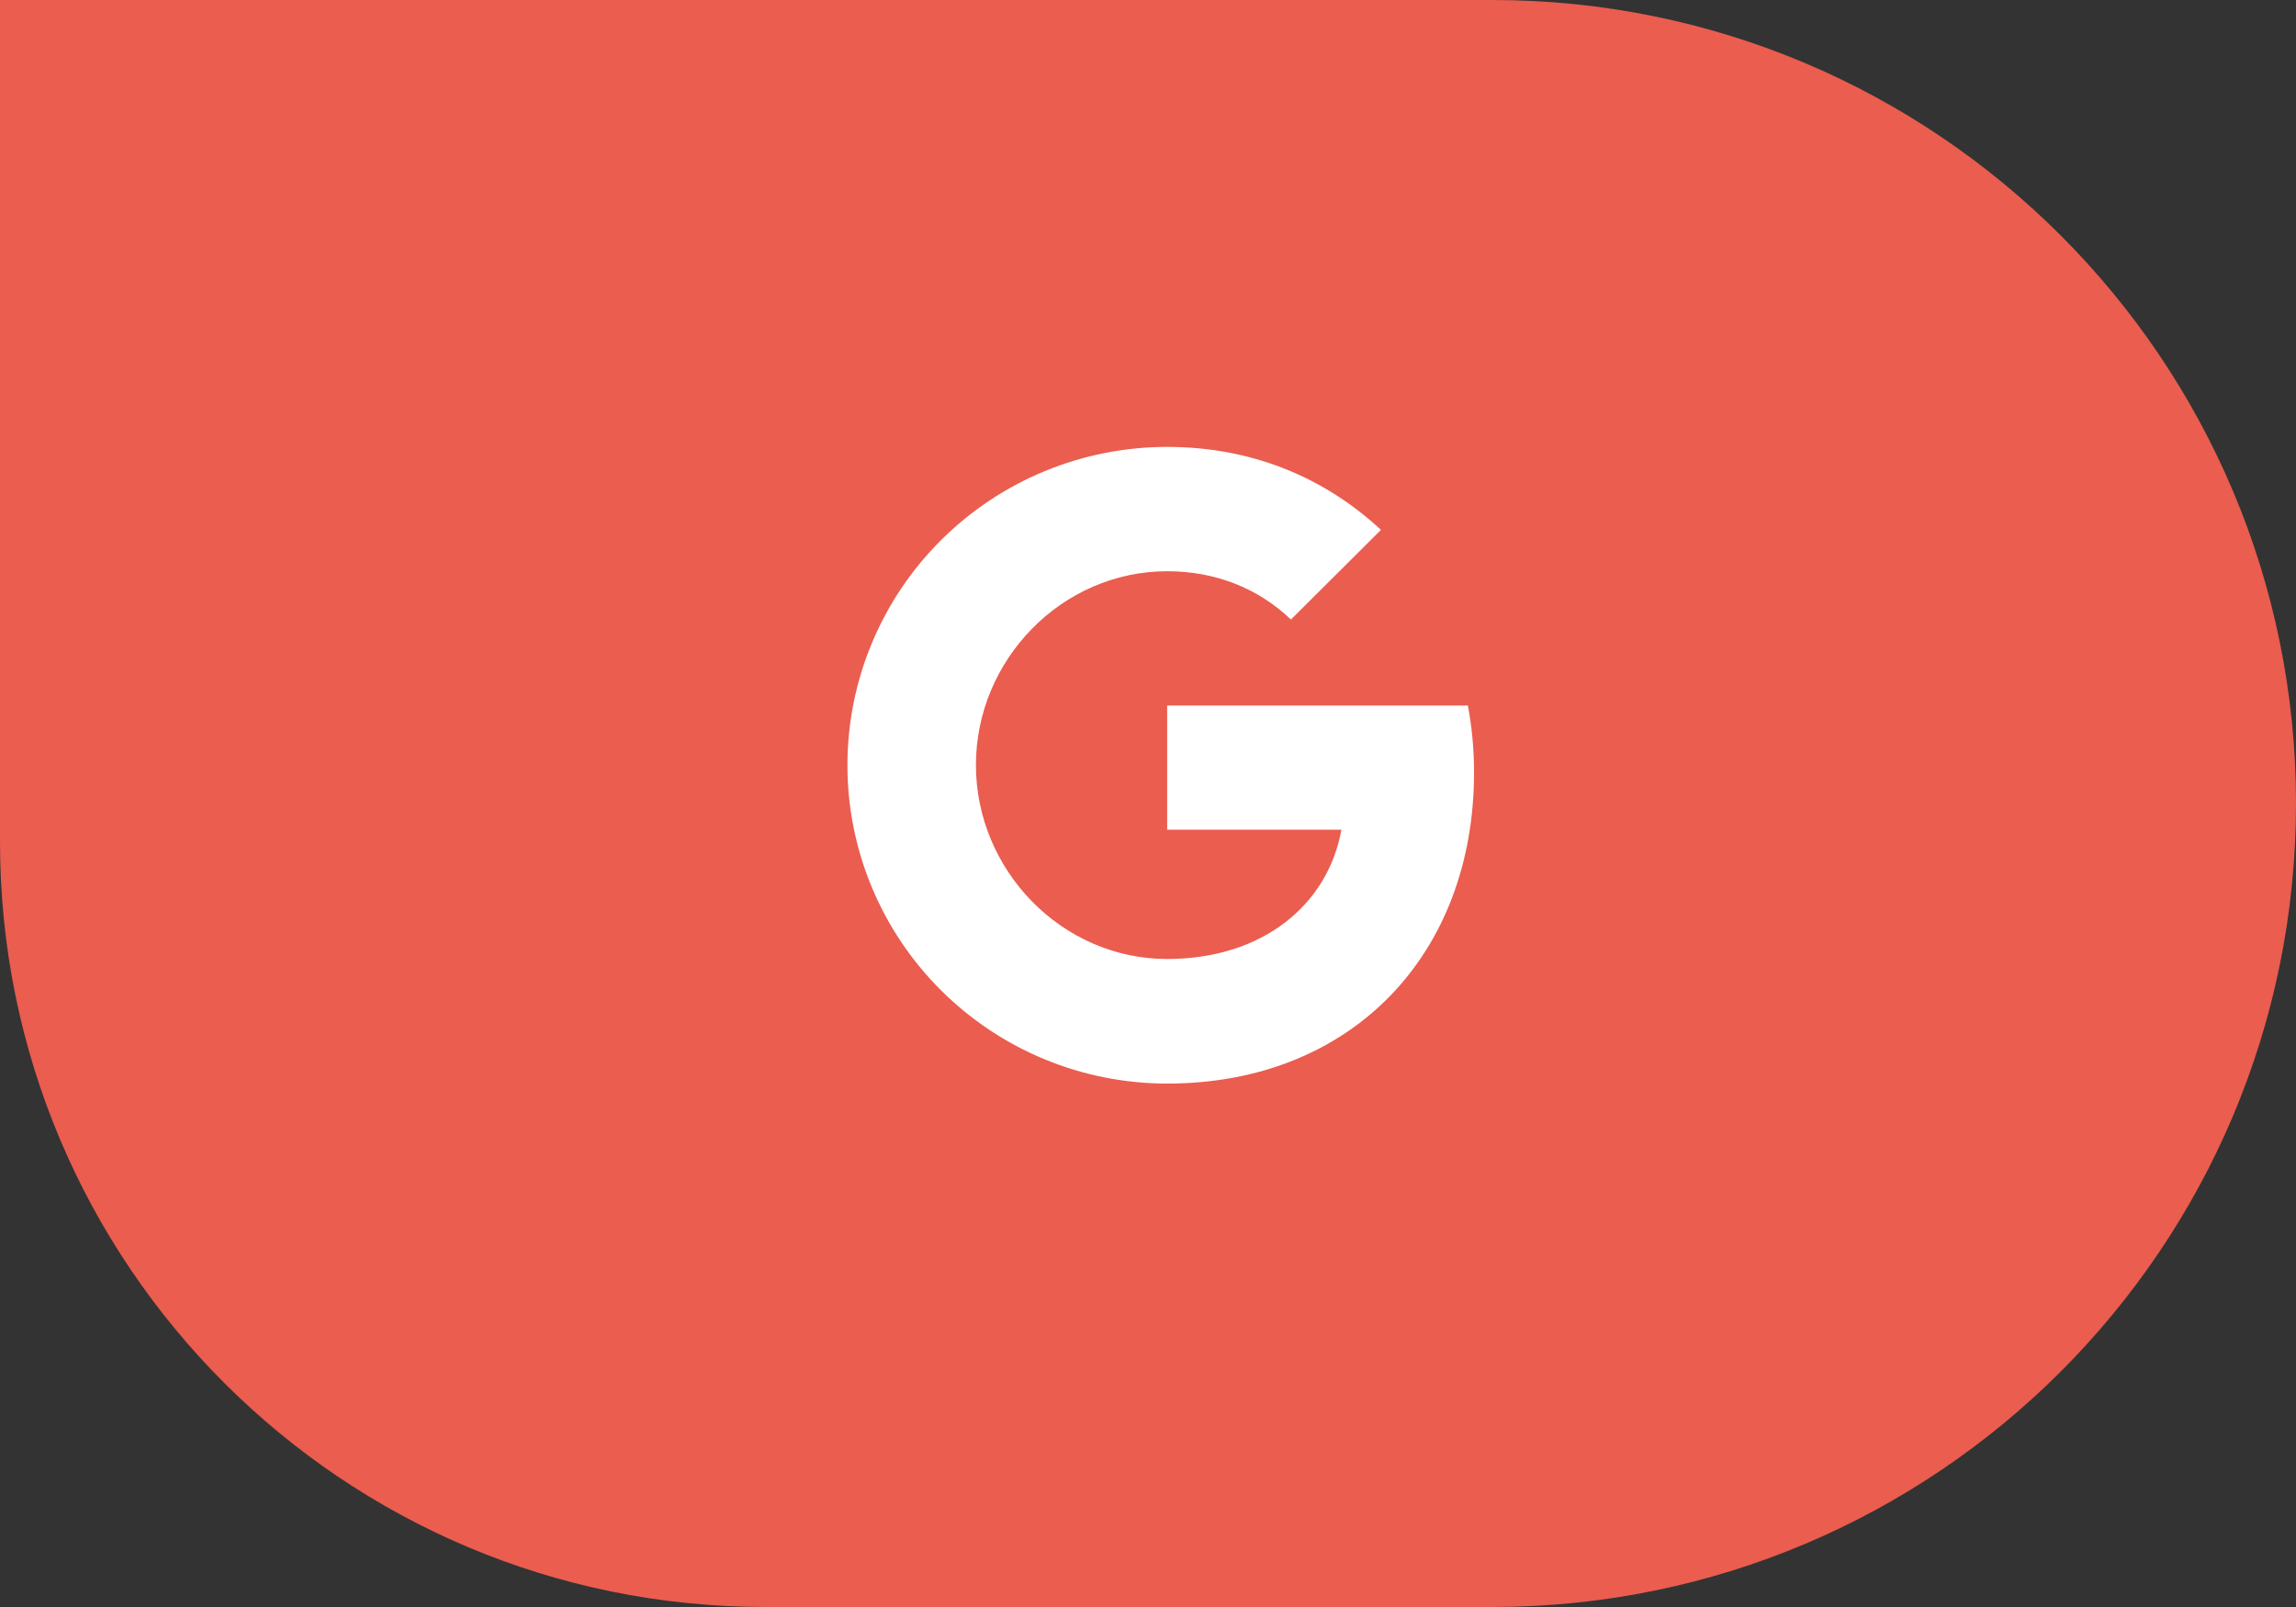
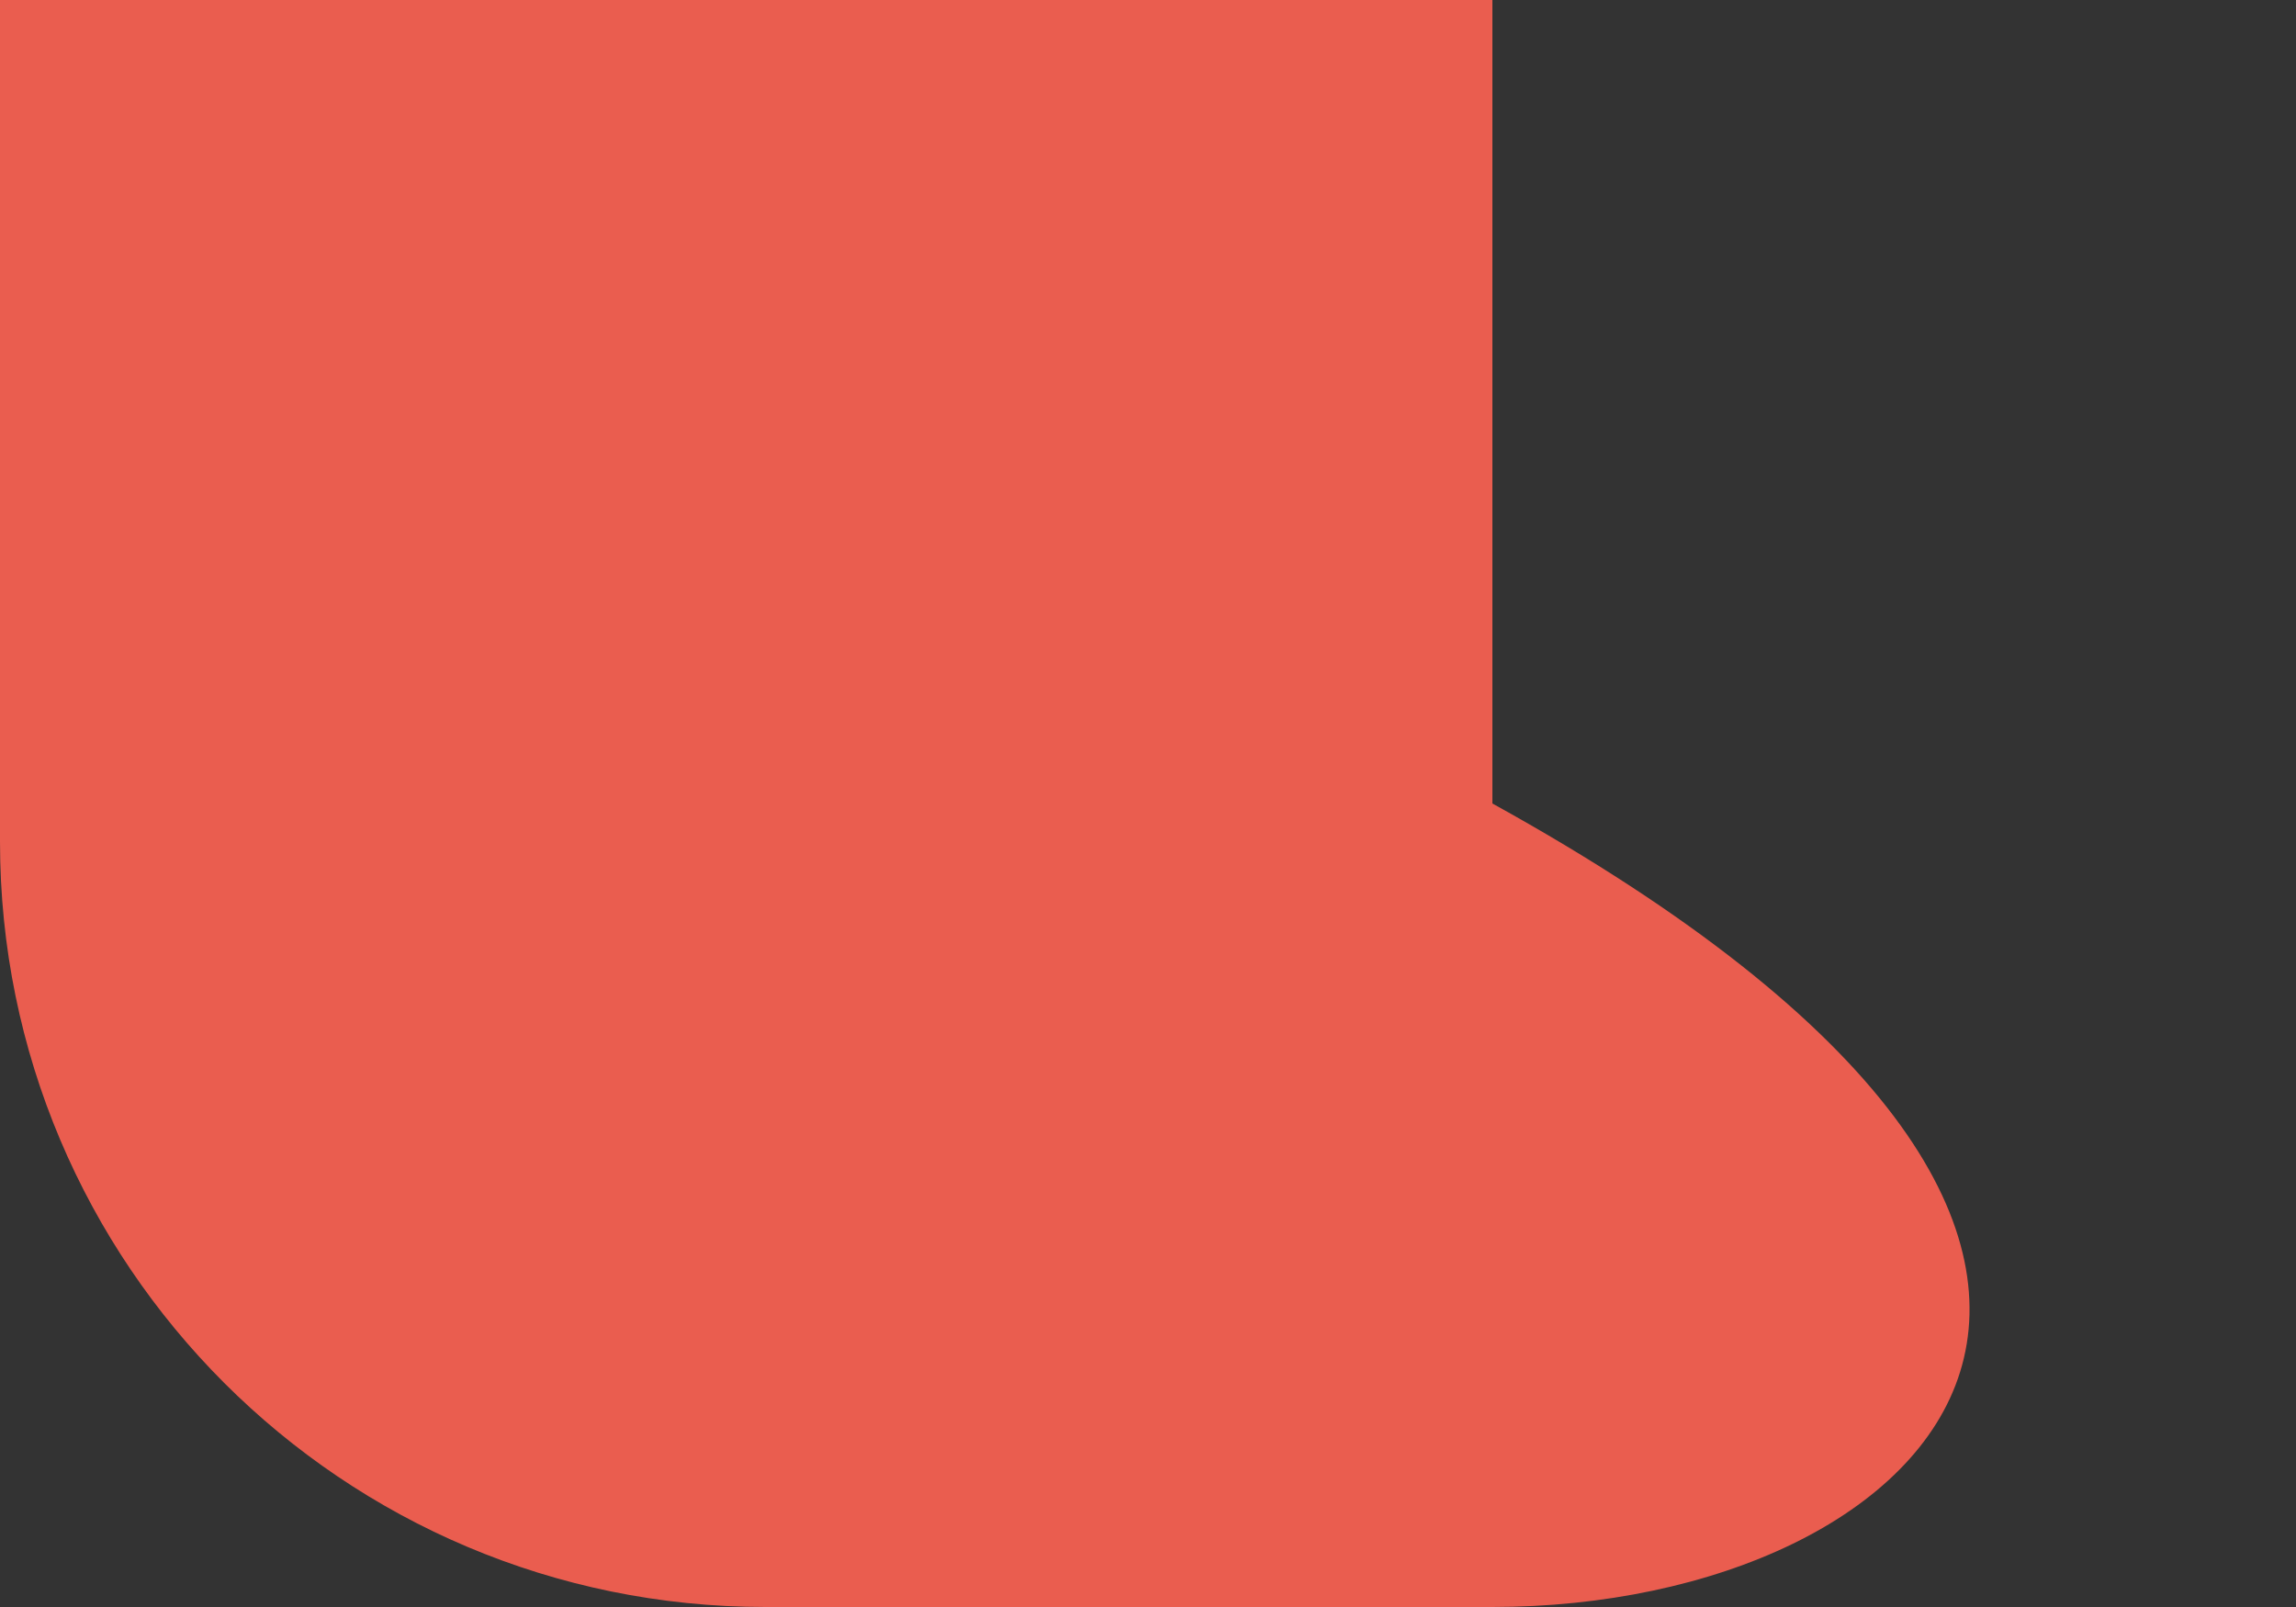
<svg xmlns="http://www.w3.org/2000/svg" width="90" height="63" viewBox="0 0 90 63" fill="none">
  <rect x="0" y="0" width="90" height="63" fill="#333333" stroke="none" />
-   <path d="M0 0H58.5C75.897 0 90 14.103 90 31.5V31.5C90 48.897 75.897 63 58.5 63H30C13.431 63 0 49.569 0 33V0Z" fill="#EA5D4F" />
-   <path d="M57.539 27.66C57.696 28.495 57.781 29.369 57.781 30.28C57.781 37.41 52.989 42.48 45.751 42.48C44.105 42.48 42.475 42.158 40.954 41.531C39.433 40.904 38.052 39.984 36.888 38.825C35.724 37.667 34.801 36.291 34.171 34.776C33.541 33.262 33.218 31.639 33.218 30C33.218 28.361 33.541 26.738 34.171 25.224C34.801 23.709 35.724 22.334 36.888 21.175C38.052 20.016 39.433 19.096 40.954 18.469C42.475 17.843 44.105 17.52 45.751 17.52C49.135 17.52 51.963 18.76 54.132 20.773L50.599 24.291V24.283C49.284 23.035 47.615 22.395 45.751 22.395C41.616 22.395 38.255 25.874 38.255 29.992C38.255 34.11 41.616 37.596 45.751 37.596C49.503 37.596 52.057 35.46 52.581 32.527H45.751V27.66H57.54H57.539Z" fill="white" />
+   <path d="M0 0H58.5V31.5C90 48.897 75.897 63 58.5 63H30C13.431 63 0 49.569 0 33V0Z" fill="#EA5D4F" />
</svg>